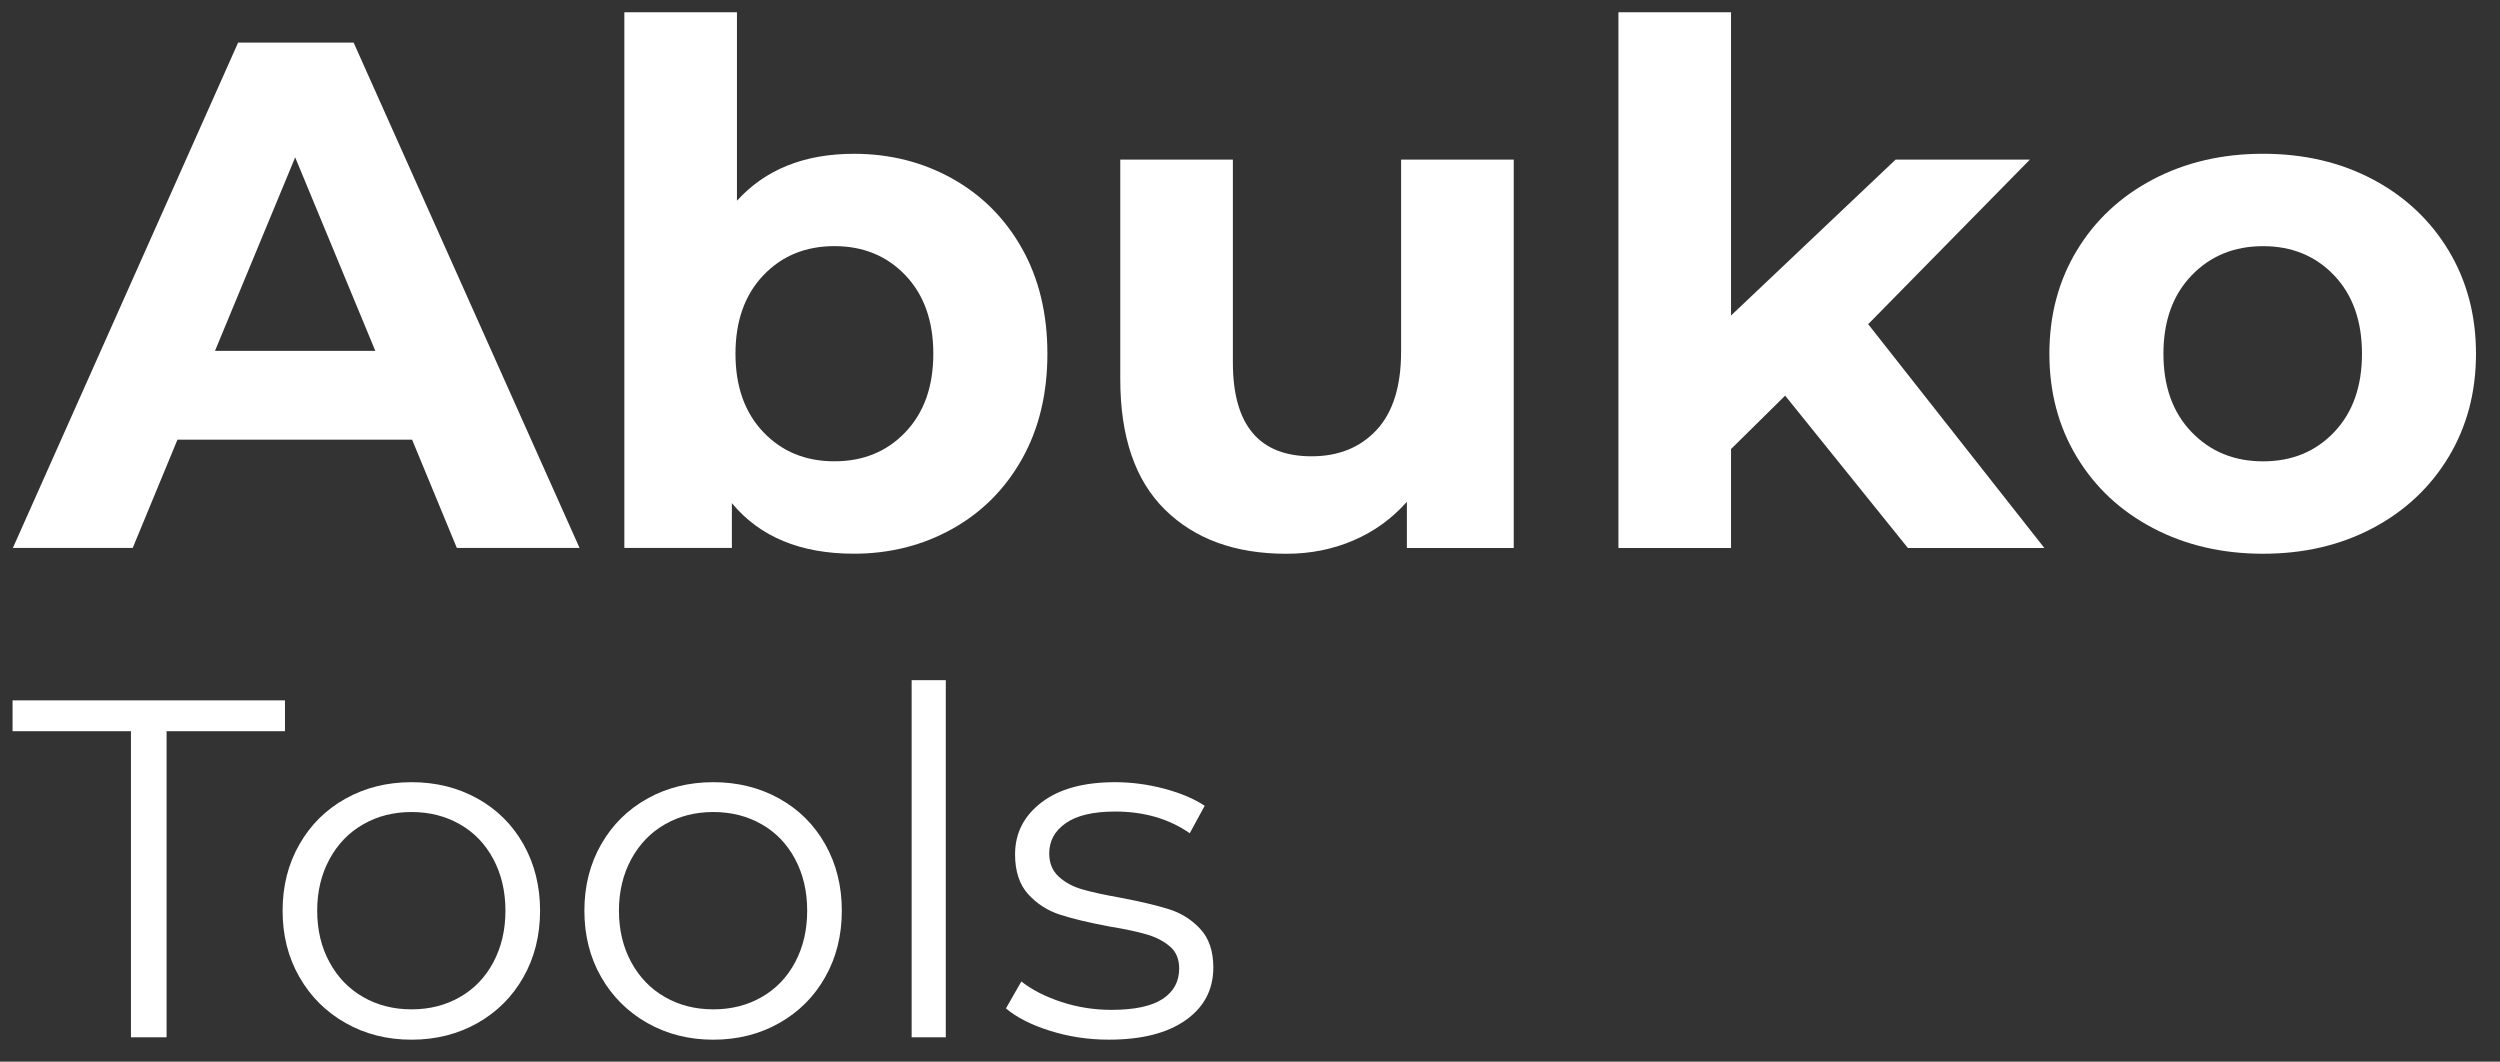
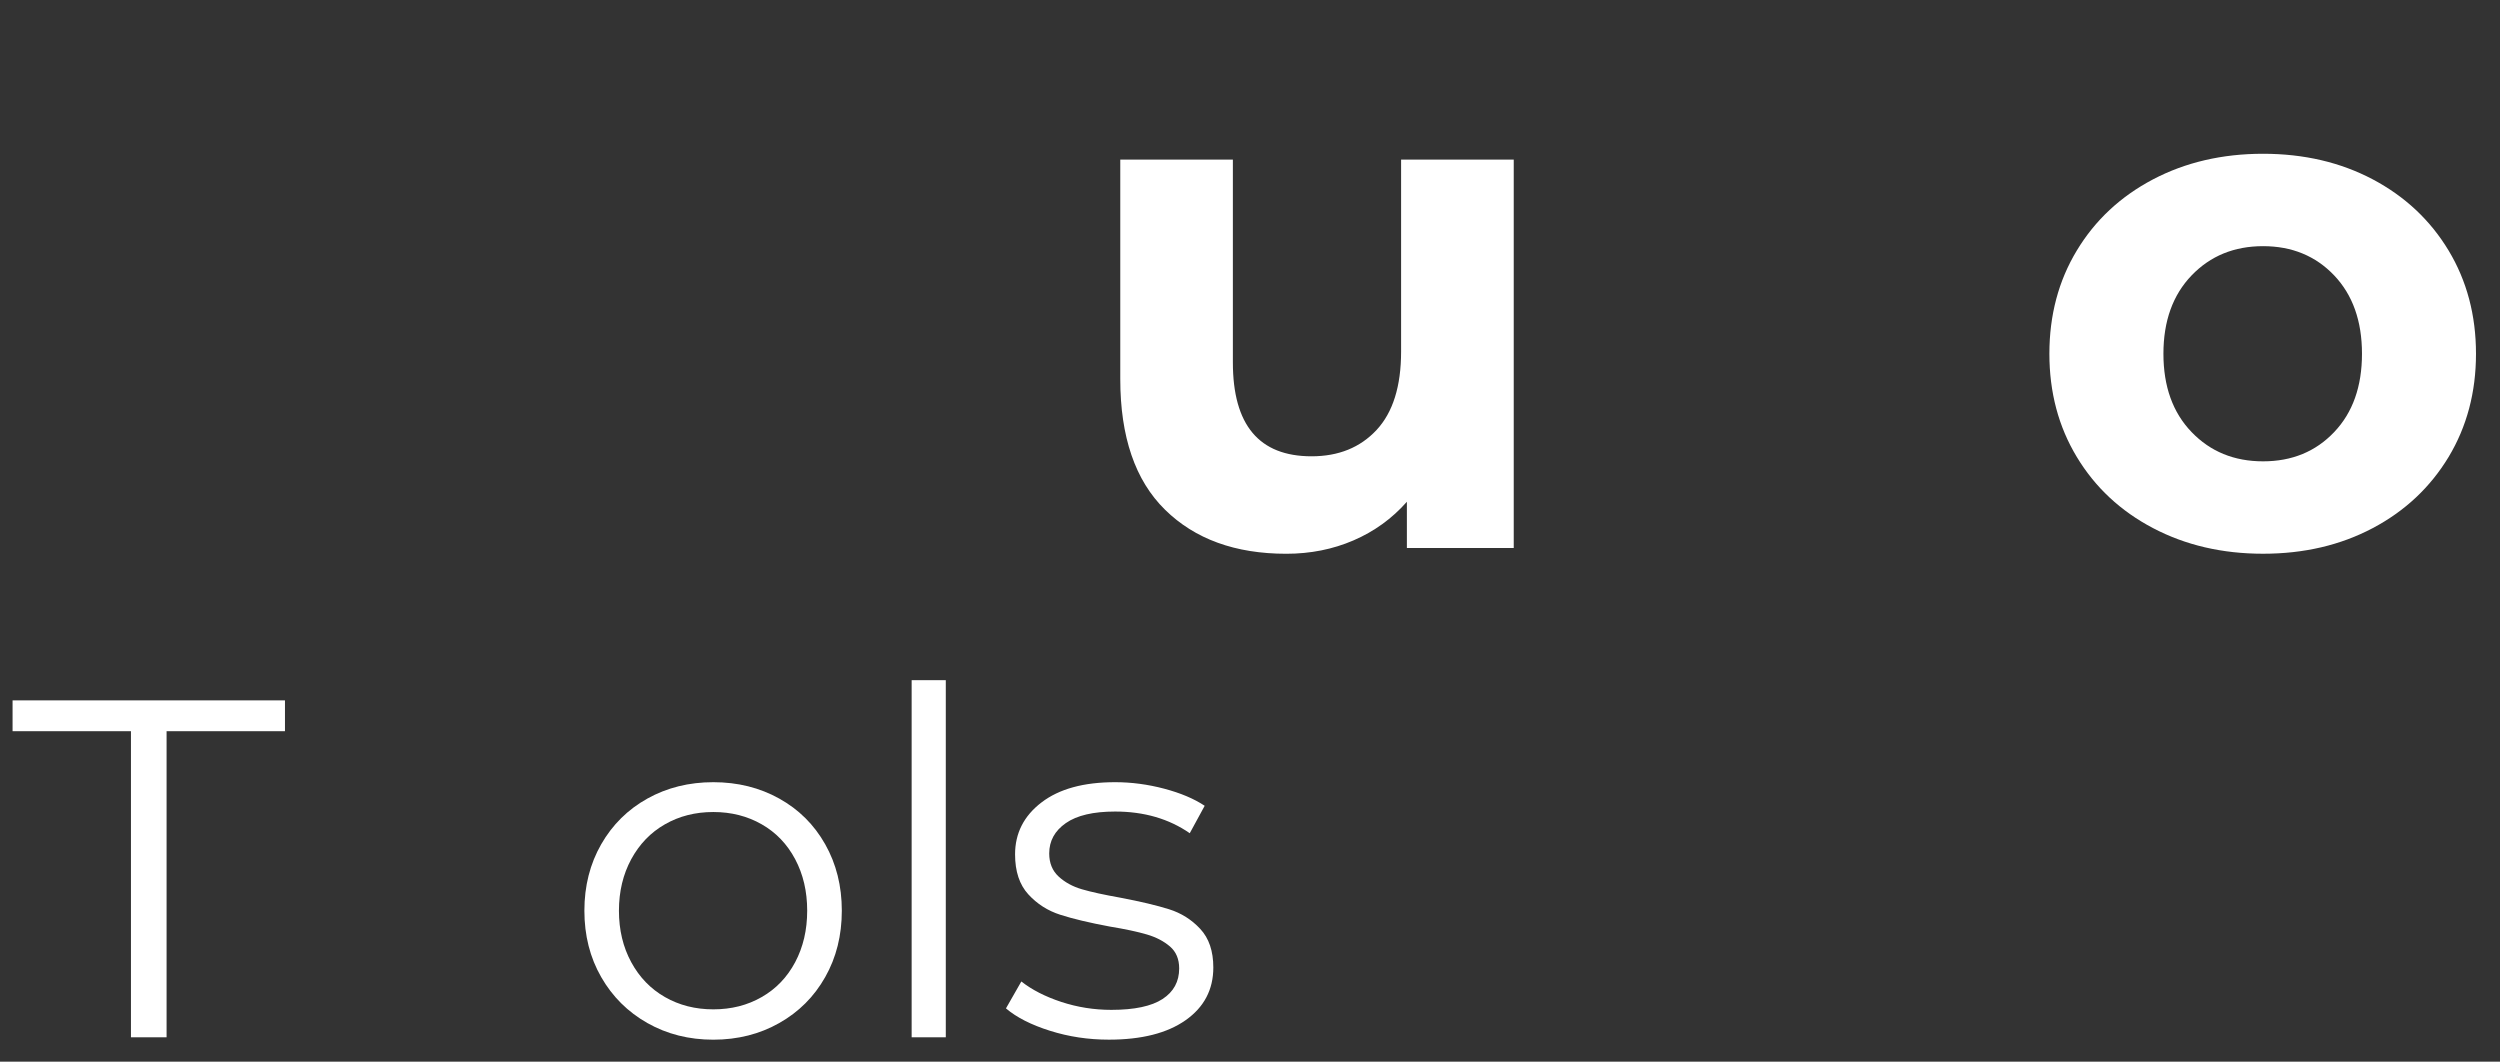
<svg xmlns="http://www.w3.org/2000/svg" width="73" height="31" viewBox="0 0 73 31" fill="none">
  <rect x="0" y="0" width="73" height="31" fill="#333333" stroke="none" />
-   <path d="M12.034 12.838H5.182L3.875 16H0.376L6.953 1.244H10.326L16.923 16H13.34L12.033 12.838H12.034ZM10.959 10.245L8.619 4.595L6.278 10.245H10.958H10.959Z" fill="white" />
-   <path d="M27.812 5.218C28.676 5.702 29.354 6.385 29.846 7.262C30.338 8.14 30.584 9.163 30.584 10.329C30.584 11.495 30.338 12.518 29.846 13.396C29.354 14.274 28.677 14.956 27.812 15.44C26.947 15.924 25.988 16.168 24.934 16.168C23.374 16.168 22.187 15.676 21.371 14.692V15.999H18.231V0.359H21.519V5.861C22.348 4.948 23.487 4.491 24.934 4.491C25.988 4.491 26.947 4.733 27.812 5.218V5.218ZM26.441 12.616C26.982 12.047 27.253 11.285 27.253 10.329C27.253 9.373 26.982 8.611 26.441 8.041C25.9 7.473 25.208 7.187 24.365 7.187C23.522 7.187 22.829 7.472 22.288 8.041C21.747 8.611 21.476 9.373 21.476 10.329C21.476 11.284 21.746 12.047 22.288 12.616C22.829 13.186 23.522 13.47 24.365 13.47C25.208 13.47 25.9 13.186 26.441 12.616Z" fill="white" />
  <path d="M44.201 4.66V16.001H41.081V14.652C40.645 15.145 40.125 15.52 39.521 15.78C38.917 16.04 38.264 16.17 37.56 16.17C36.07 16.17 34.89 15.741 34.019 14.884C33.147 14.028 32.712 12.755 32.712 11.068V4.66H36V10.584C36 12.411 36.766 13.324 38.298 13.324C39.085 13.324 39.718 13.068 40.196 12.555C40.673 12.042 40.912 11.279 40.912 10.267V4.66H44.201Z" fill="white" />
-   <path d="M52.127 11.552L50.546 13.112V16.001H47.258V0.359H50.546V9.213L55.352 4.66H59.273L54.551 9.466L59.695 16.001H55.71L52.127 11.553V11.552Z" fill="white" />
  <path d="M62.867 15.42C61.918 14.922 61.177 14.229 60.643 13.344C60.108 12.458 59.842 11.454 59.842 10.33C59.842 9.206 60.108 8.2 60.643 7.315C61.177 6.43 61.918 5.738 62.867 5.238C63.816 4.74 64.887 4.49 66.081 4.49C67.276 4.49 68.344 4.74 69.286 5.238C70.227 5.737 70.965 6.43 71.499 7.315C72.032 8.2 72.299 9.205 72.299 10.33C72.299 11.455 72.032 12.458 71.499 13.344C70.964 14.229 70.227 14.922 69.286 15.42C68.344 15.919 67.275 16.169 66.081 16.169C64.888 16.169 63.816 15.919 62.867 15.42ZM68.158 12.617C68.699 12.049 68.97 11.286 68.97 10.33C68.97 9.374 68.699 8.612 68.158 8.042C67.617 7.474 66.925 7.188 66.081 7.188C65.238 7.188 64.542 7.473 63.995 8.042C63.447 8.612 63.172 9.374 63.172 10.33C63.172 11.285 63.446 12.048 63.995 12.617C64.543 13.187 65.238 13.471 66.081 13.471C66.925 13.471 67.616 13.187 68.158 12.617Z" fill="white" />
  <path d="M3.824 21.351H0.367V20.451H8.321V21.351H4.864V30.289H3.824V21.351Z" fill="white" />
-   <path d="M10.093 29.873C9.521 29.55 9.071 29.103 8.744 28.531C8.415 27.96 8.252 27.313 8.252 26.592C8.252 25.871 8.416 25.224 8.744 24.653C9.071 24.081 9.521 23.636 10.093 23.318C10.664 23 11.305 22.84 12.018 22.84C12.73 22.84 13.371 23 13.943 23.318C14.514 23.636 14.962 24.081 15.285 24.653C15.607 25.224 15.77 25.871 15.77 26.592C15.77 27.313 15.608 27.96 15.285 28.531C14.962 29.103 14.514 29.55 13.943 29.873C13.371 30.196 12.729 30.359 12.018 30.359C11.306 30.359 10.664 30.197 10.093 29.873ZM13.43 29.114C13.848 28.876 14.173 28.536 14.407 28.096C14.641 27.655 14.759 27.154 14.759 26.592C14.759 26.03 14.641 25.529 14.407 25.089C14.173 24.648 13.848 24.308 13.43 24.07C13.013 23.831 12.542 23.711 12.018 23.711C11.493 23.711 11.022 23.83 10.605 24.07C10.188 24.308 9.86 24.648 9.621 25.089C9.382 25.529 9.262 26.03 9.262 26.592C9.262 27.154 9.381 27.656 9.621 28.096C9.859 28.536 10.188 28.876 10.605 29.114C11.022 29.353 11.492 29.473 12.018 29.473C12.543 29.473 13.013 29.354 13.43 29.114Z" fill="white" />
  <path d="M18.904 29.873C18.333 29.55 17.883 29.103 17.555 28.531C17.227 27.96 17.064 27.313 17.064 26.592C17.064 25.871 17.228 25.224 17.555 24.653C17.883 24.081 18.333 23.636 18.904 23.318C19.476 23 20.117 22.84 20.829 22.84C21.541 22.84 22.183 23 22.754 23.318C23.326 23.636 23.773 24.081 24.096 24.653C24.419 25.224 24.581 25.871 24.581 26.592C24.581 27.313 24.42 27.96 24.096 28.531C23.773 29.103 23.326 29.55 22.754 29.873C22.183 30.196 21.541 30.359 20.829 30.359C20.118 30.359 19.476 30.197 18.904 29.873ZM22.242 29.114C22.659 28.876 22.985 28.536 23.219 28.096C23.453 27.655 23.57 27.154 23.57 26.592C23.57 26.03 23.453 25.529 23.219 25.089C22.985 24.648 22.659 24.308 22.242 24.07C21.825 23.831 21.354 23.711 20.829 23.711C20.304 23.711 19.834 23.83 19.416 24.07C18.999 24.308 18.672 24.648 18.432 25.089C18.194 25.529 18.073 26.03 18.073 26.592C18.073 27.154 18.193 27.656 18.432 28.096C18.671 28.536 18.999 28.876 19.416 29.114C19.834 29.353 20.303 29.473 20.829 29.473C21.355 29.473 21.825 29.354 22.242 29.114Z" fill="white" />
  <path d="M26.62 19.861H27.617V30.289H26.62V19.861Z" fill="white" />
  <path d="M30.66 30.099C30.111 29.926 29.683 29.708 29.374 29.445L29.823 28.659C30.133 28.903 30.521 29.101 30.989 29.256C31.458 29.41 31.945 29.488 32.451 29.488C33.125 29.488 33.624 29.382 33.947 29.171C34.27 28.96 34.432 28.663 34.432 28.278C34.432 28.007 34.343 27.793 34.165 27.639C33.986 27.485 33.762 27.367 33.49 27.287C33.219 27.207 32.858 27.13 32.409 27.056C31.809 26.944 31.327 26.829 30.961 26.711C30.596 26.595 30.284 26.396 30.026 26.114C29.769 25.833 29.64 25.444 29.64 24.948C29.64 24.33 29.897 23.824 30.413 23.43C30.928 23.036 31.644 22.84 32.563 22.84C33.041 22.84 33.518 22.904 33.996 23.03C34.474 23.157 34.867 23.323 35.177 23.529L34.741 24.33C34.132 23.908 33.406 23.697 32.563 23.697C31.926 23.697 31.445 23.809 31.122 24.035C30.799 24.26 30.637 24.555 30.637 24.92C30.637 25.201 30.729 25.426 30.912 25.595C31.095 25.763 31.321 25.888 31.593 25.967C31.865 26.047 32.24 26.128 32.717 26.213C33.307 26.325 33.78 26.438 34.136 26.55C34.492 26.662 34.797 26.854 35.049 27.126C35.302 27.398 35.429 27.773 35.429 28.25C35.429 28.896 35.16 29.409 34.621 29.789C34.082 30.169 33.335 30.358 32.379 30.358C31.78 30.358 31.206 30.272 30.658 30.098L30.66 30.099Z" fill="white" />
</svg>